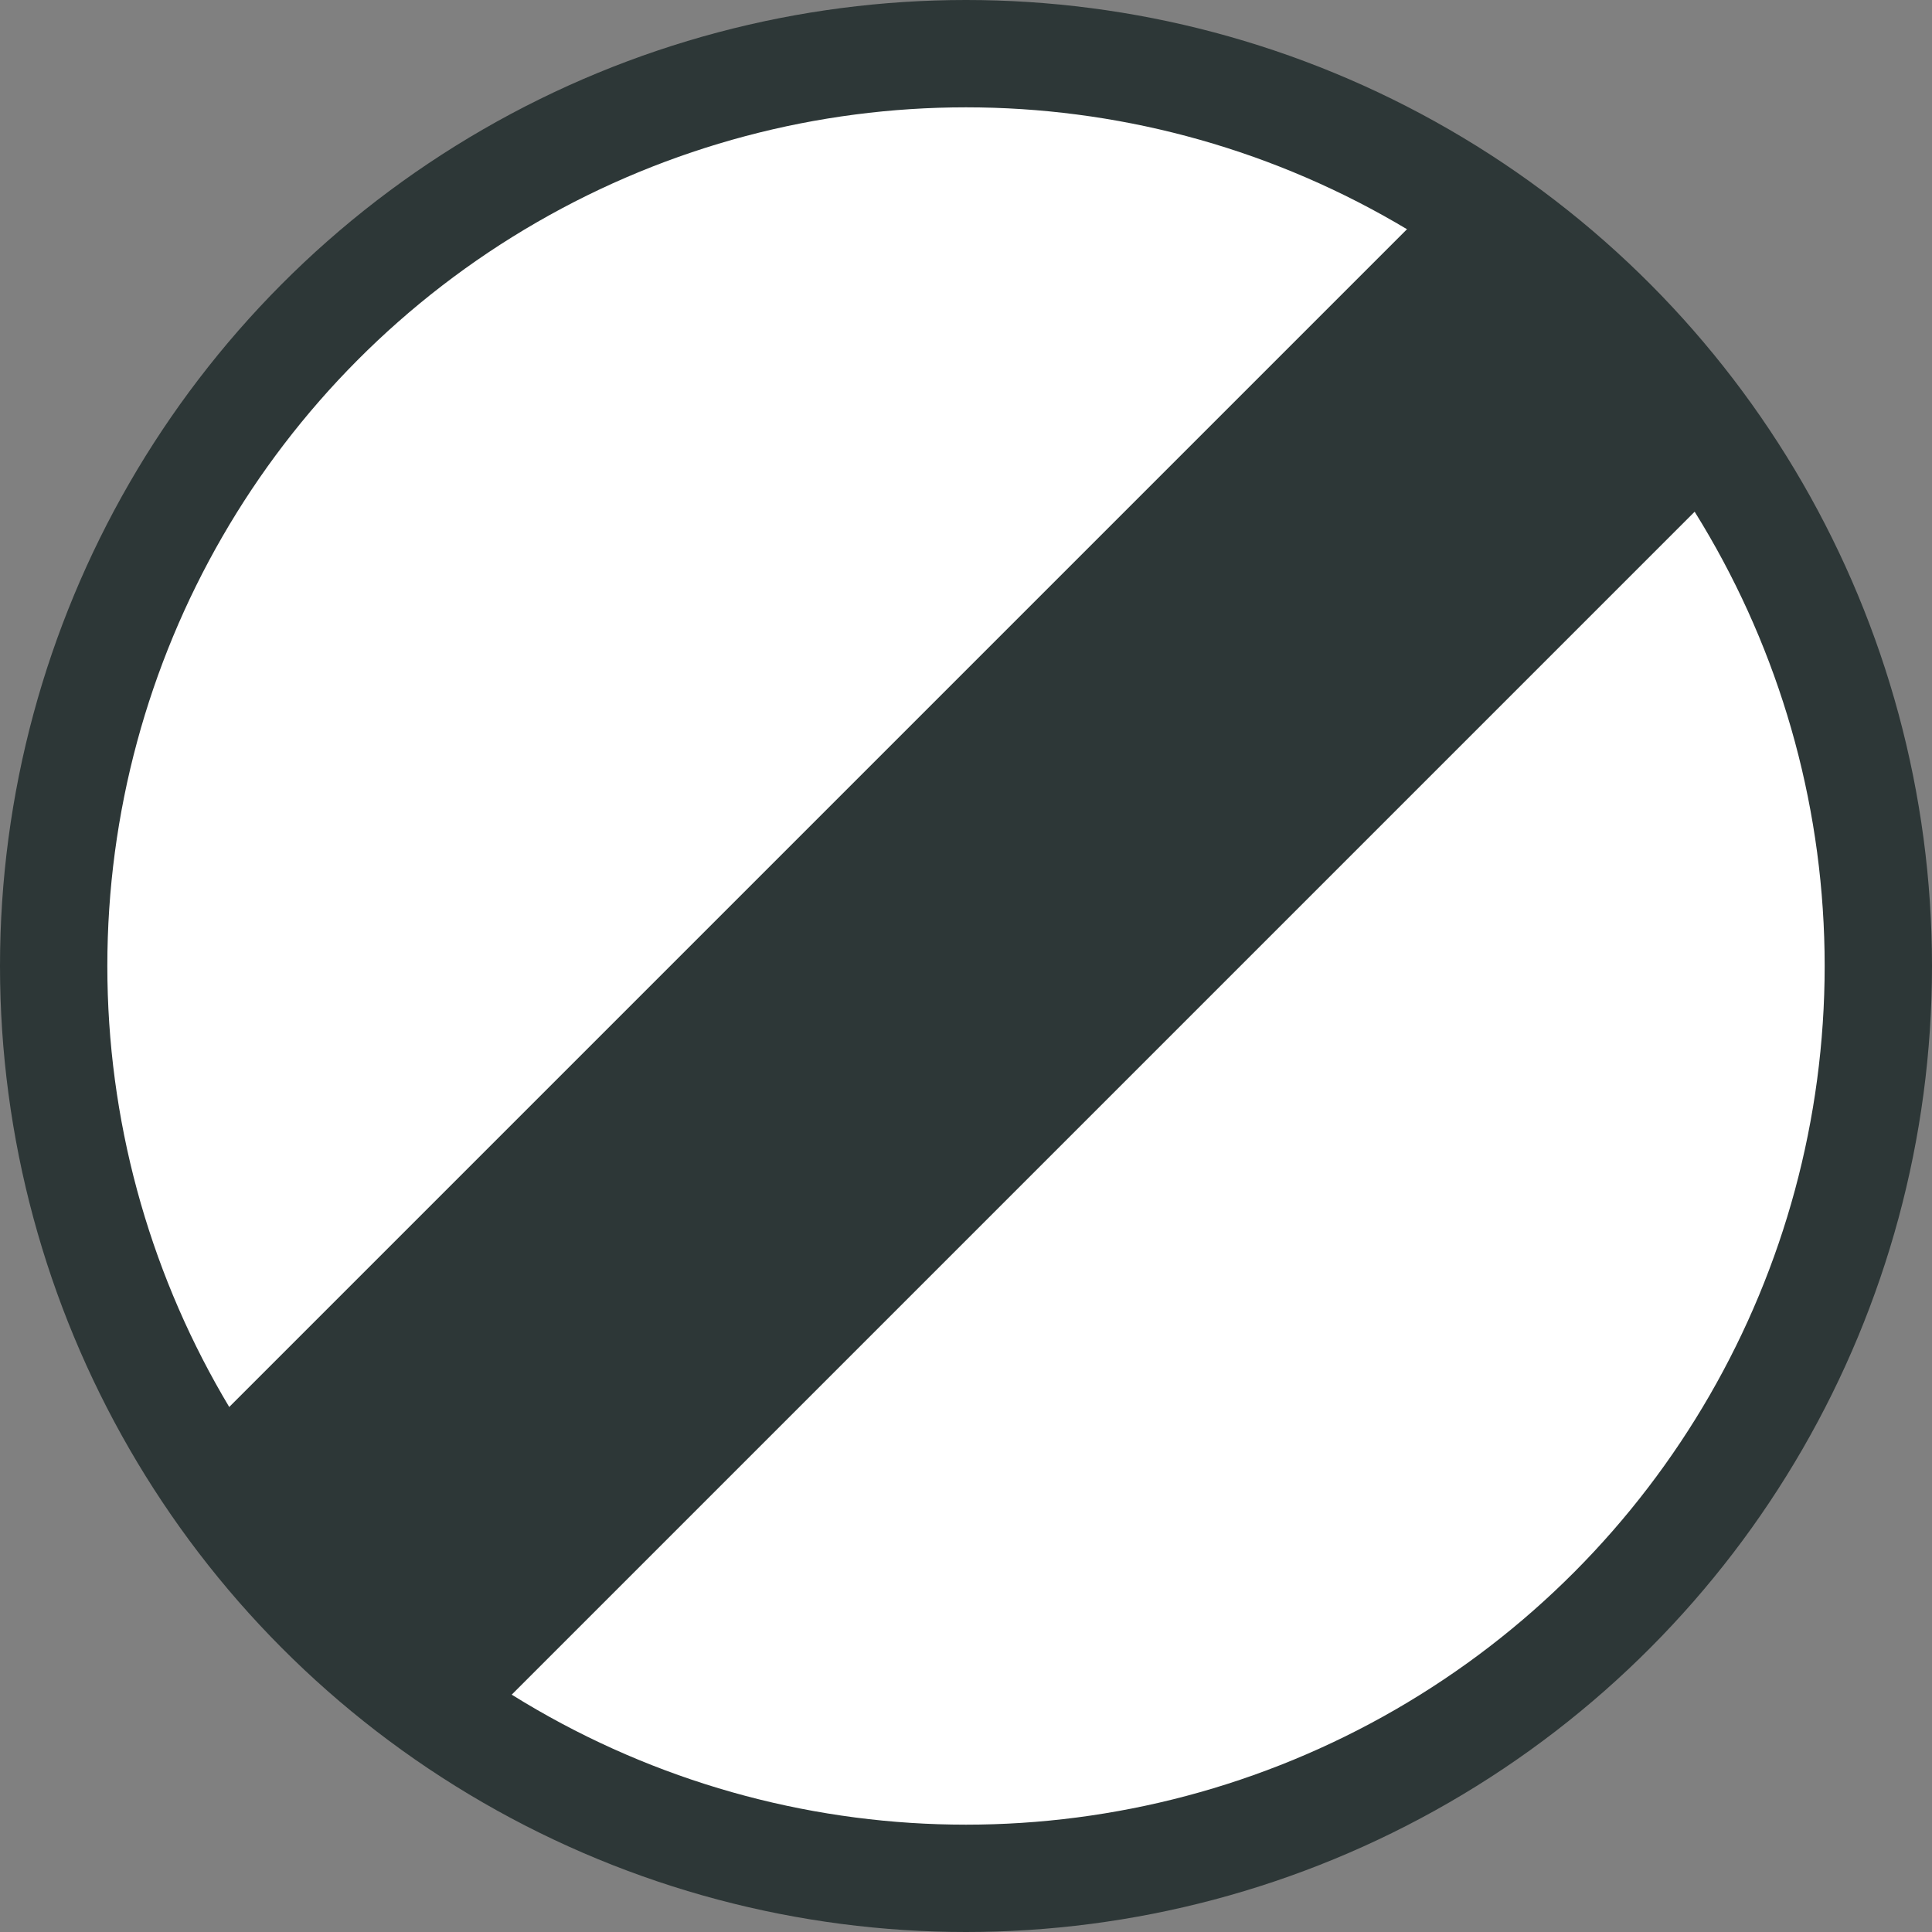
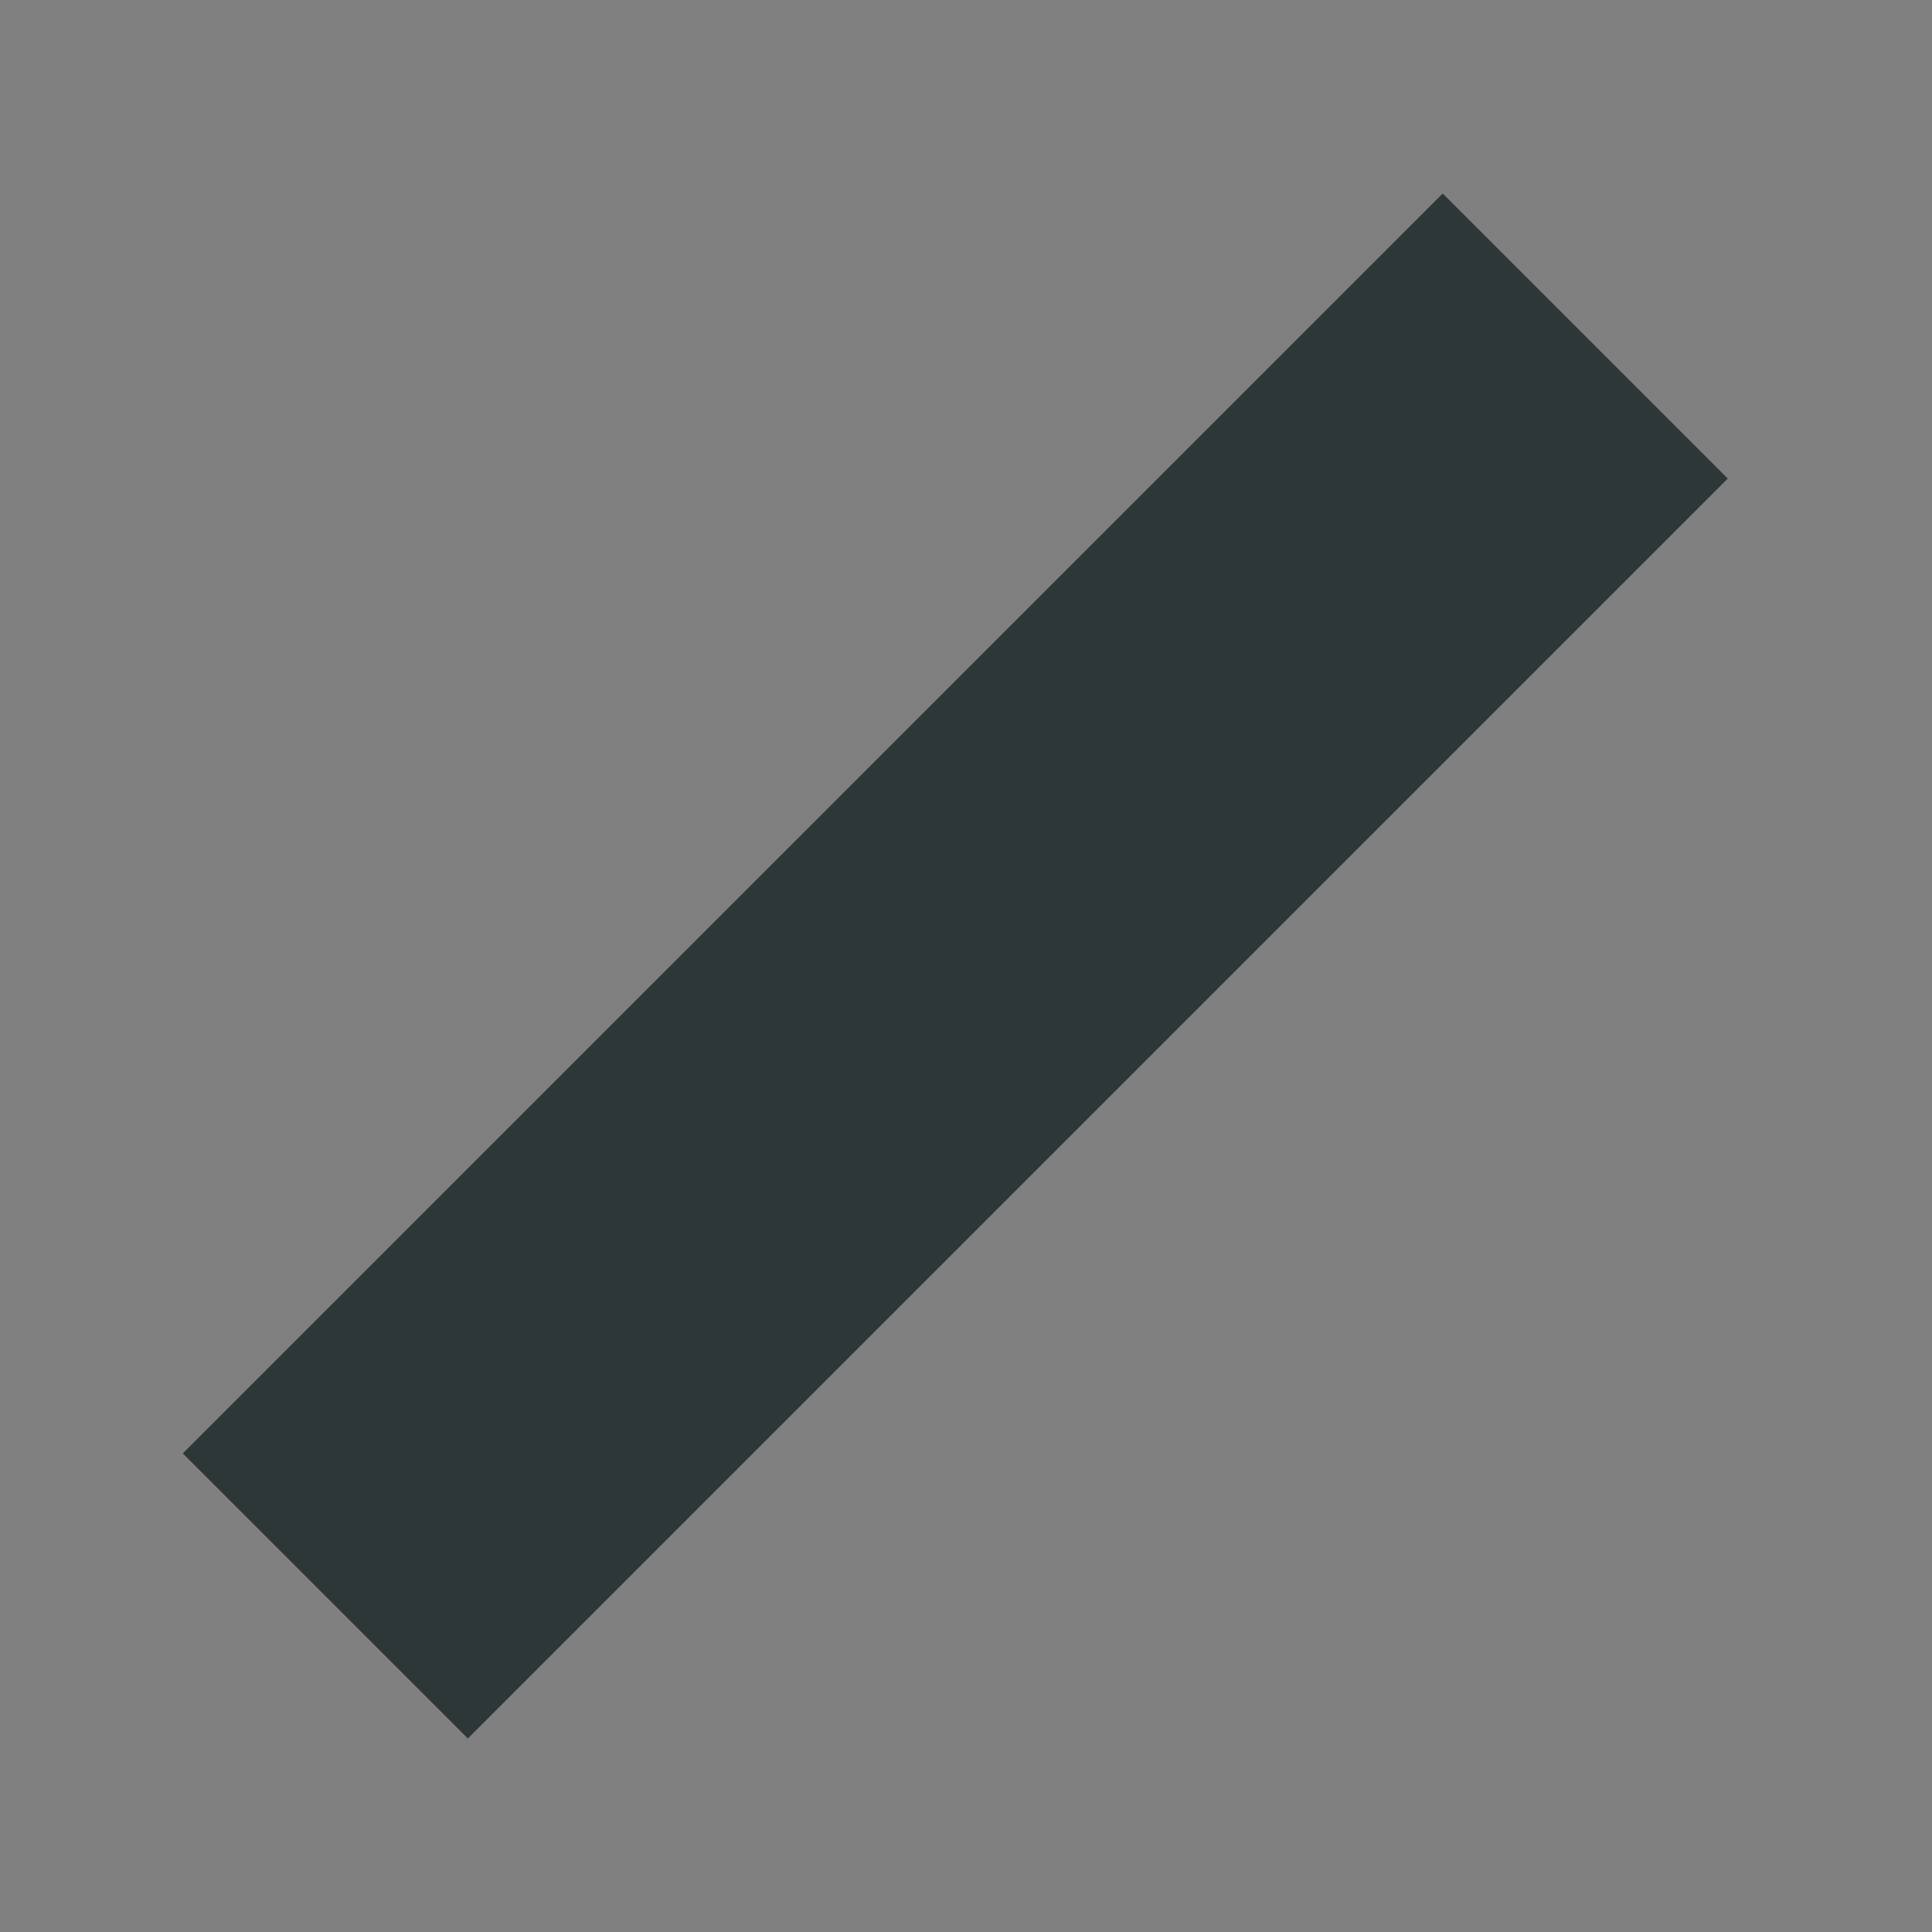
<svg xmlns="http://www.w3.org/2000/svg" width="90" height="90" fill="none">
  <rect width="100%" height="100%" fill="#808080" stroke="none" />
-   <circle cx="45" cy="45" r="42.5" fill="#fff" stroke="#2D3737" stroke-width="5" />
  <path fill="#2D3737" d="m8.516 67.705 58.69-58.69 13.28 13.28-58.69 58.69z" />
</svg>